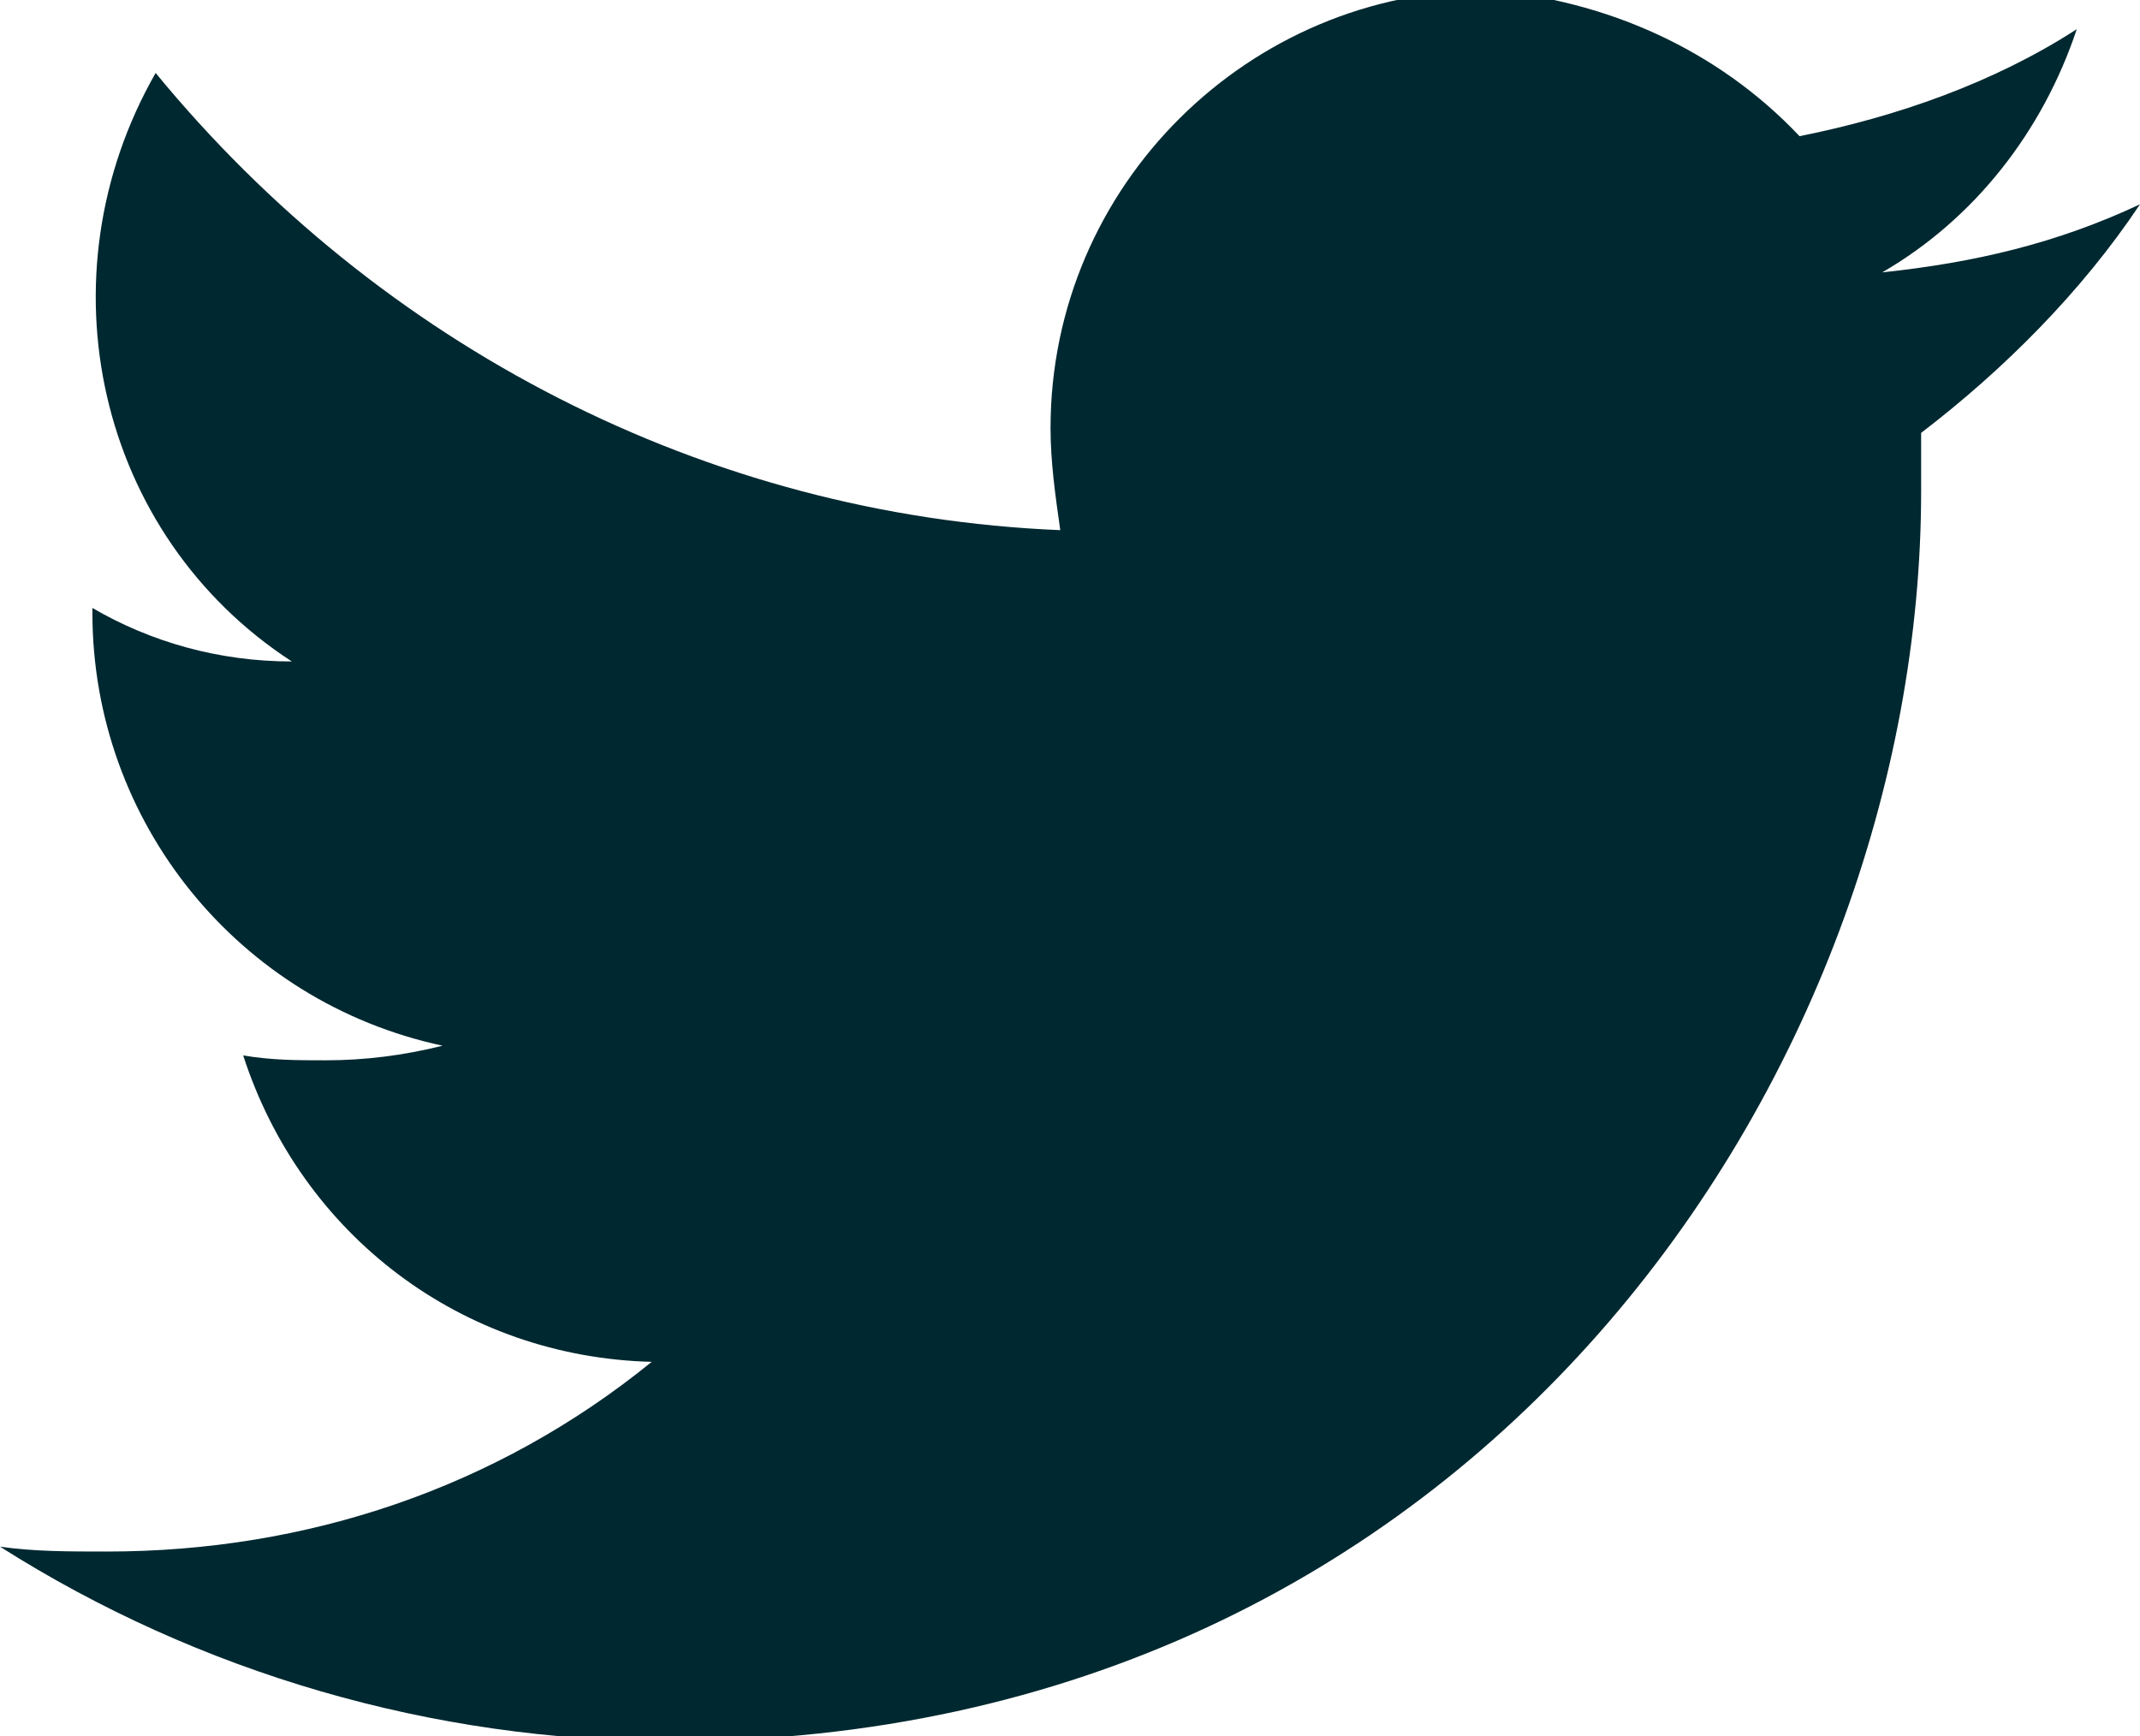
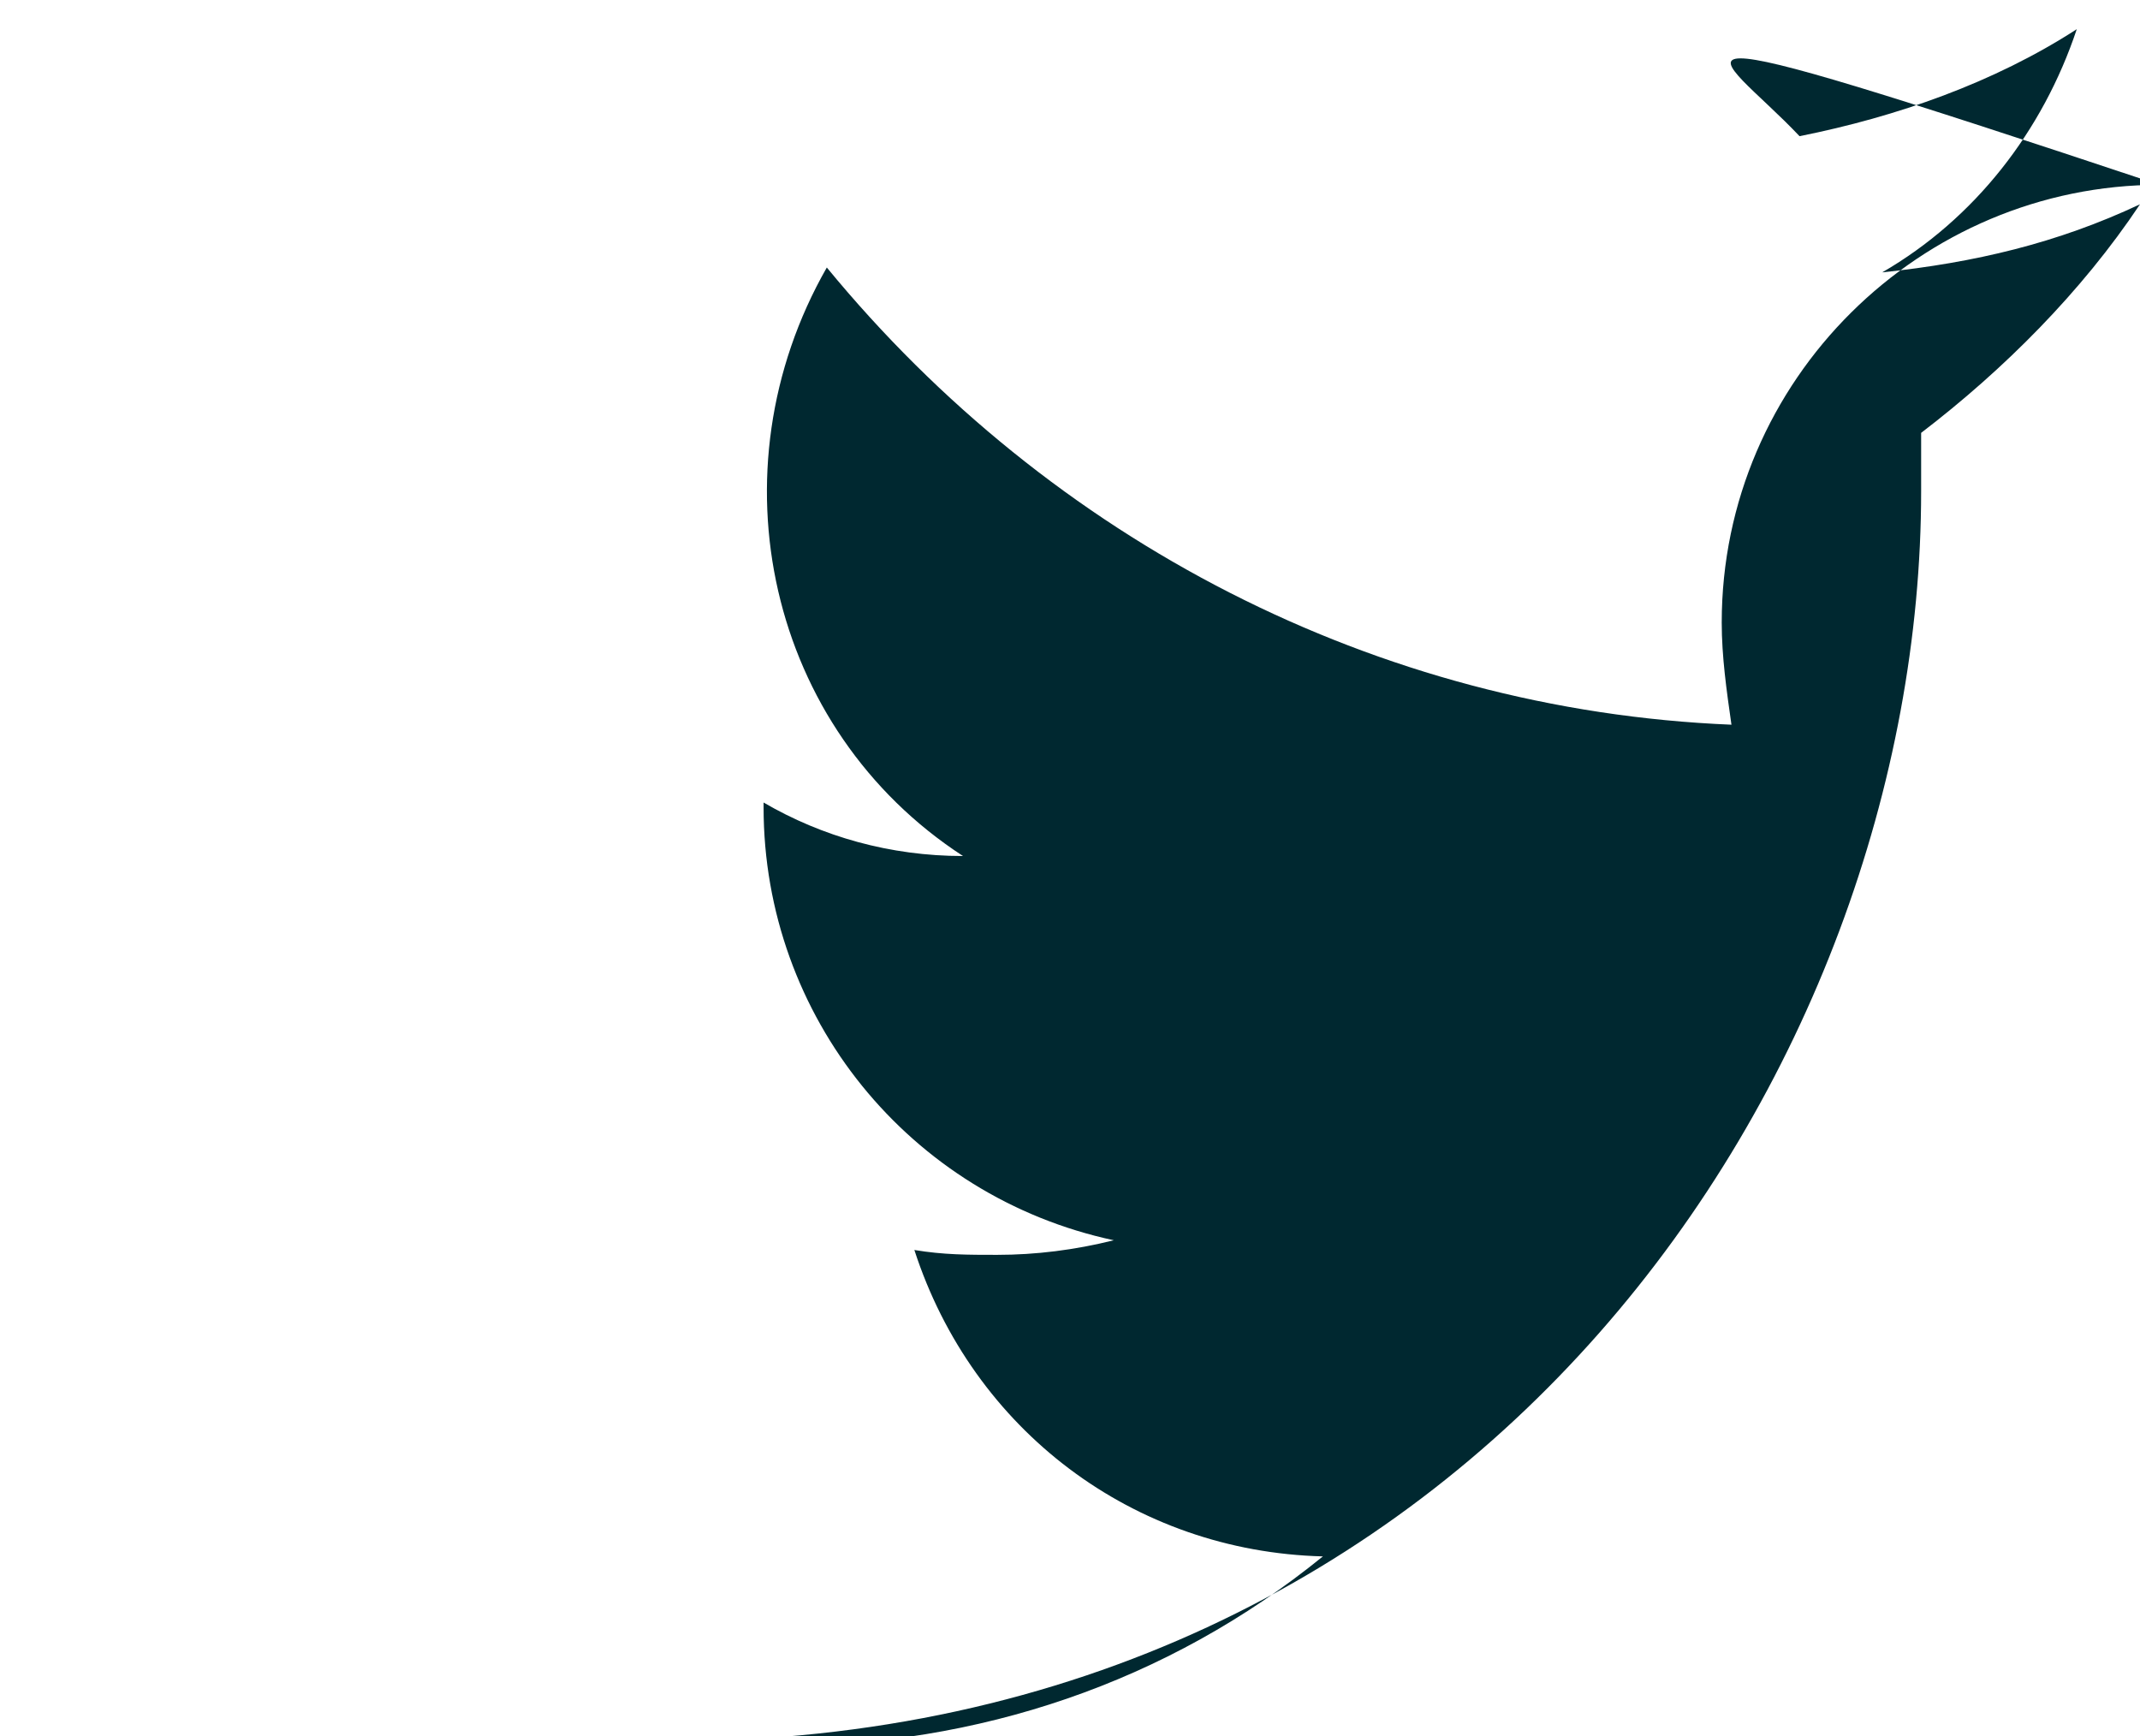
<svg xmlns="http://www.w3.org/2000/svg" version="1.1" id="Layer_1" x="0px" y="0px" width="44px" height="35.7px" viewBox="0 0 44 35.7" style="enable-background:new 0 0 44 35.7;" xml:space="preserve">
  <style type="text/css">
	.st0{fill:#002830;}
</style>
-   <path id="Artwork_7" class="st0" d="M39.5,8.9c0,0.4,0,0.8,0,1.2c0,11.9-9.1,25.7-25.7,25.7c-4.9,0-9.7-1.4-13.8-4  c0.7,0.1,1.4,0.1,2.2,0.1c4.1,0,8-1.3,11.2-3.9c-3.9-0.1-7.2-2.6-8.4-6.3c0.6,0.1,1.1,0.1,1.7,0.1c0.8,0,1.6-0.1,2.4-0.3  c-4.2-0.9-7.2-4.6-7.2-8.9v-0.1c1.2,0.7,2.6,1.1,4.1,1.1c-4-2.6-5.2-7.9-2.8-12.1c4.6,5.6,11.3,9.1,18.6,9.4  c-0.1-0.7-0.2-1.4-0.2-2.1c0-5,4.1-9,9-9C33,0,35.3,1,37,2.8c2-0.4,4-1.1,5.7-2.2c-0.7,2.1-2.1,3.9-4,5C40.6,5.4,42.3,5,44,4.2  C42.8,6,41.2,7.6,39.5,8.9z" />
+   <path id="Artwork_7" class="st0" d="M39.5,8.9c0,0.4,0,0.8,0,1.2c0,11.9-9.1,25.7-25.7,25.7c0.7,0.1,1.4,0.1,2.2,0.1c4.1,0,8-1.3,11.2-3.9c-3.9-0.1-7.2-2.6-8.4-6.3c0.6,0.1,1.1,0.1,1.7,0.1c0.8,0,1.6-0.1,2.4-0.3  c-4.2-0.9-7.2-4.6-7.2-8.9v-0.1c1.2,0.7,2.6,1.1,4.1,1.1c-4-2.6-5.2-7.9-2.8-12.1c4.6,5.6,11.3,9.1,18.6,9.4  c-0.1-0.7-0.2-1.4-0.2-2.1c0-5,4.1-9,9-9C33,0,35.3,1,37,2.8c2-0.4,4-1.1,5.7-2.2c-0.7,2.1-2.1,3.9-4,5C40.6,5.4,42.3,5,44,4.2  C42.8,6,41.2,7.6,39.5,8.9z" />
</svg>